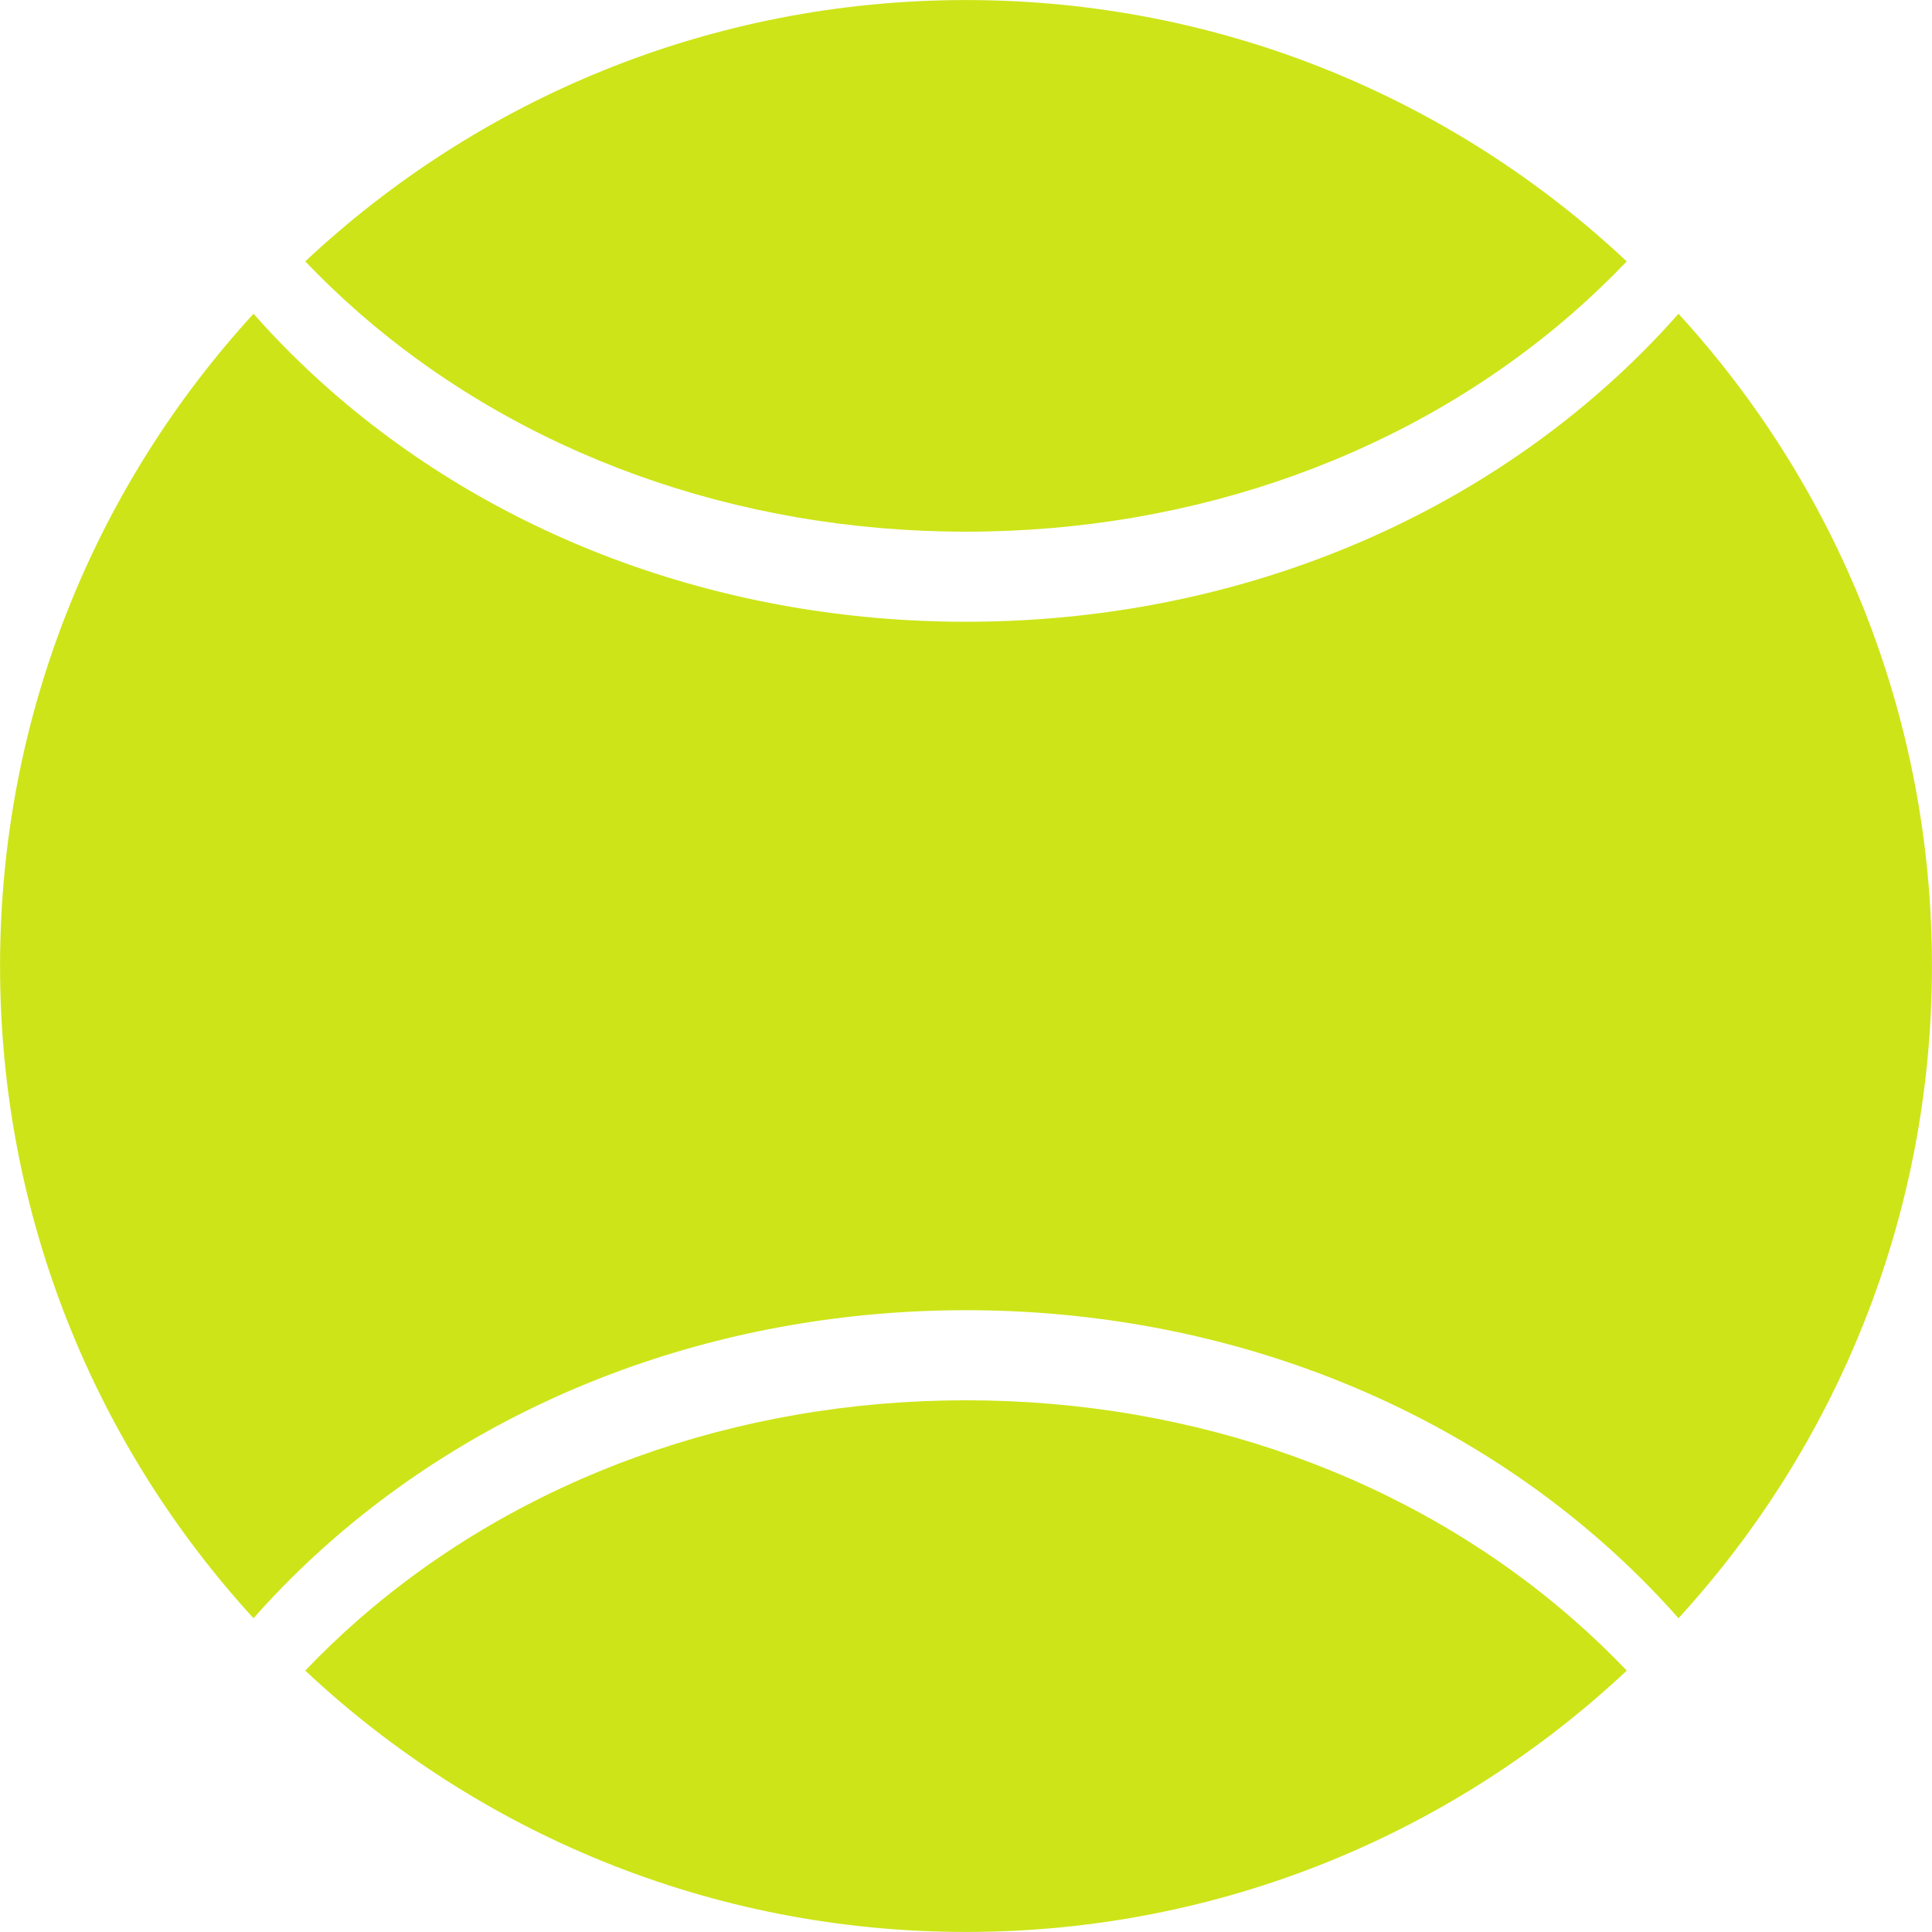
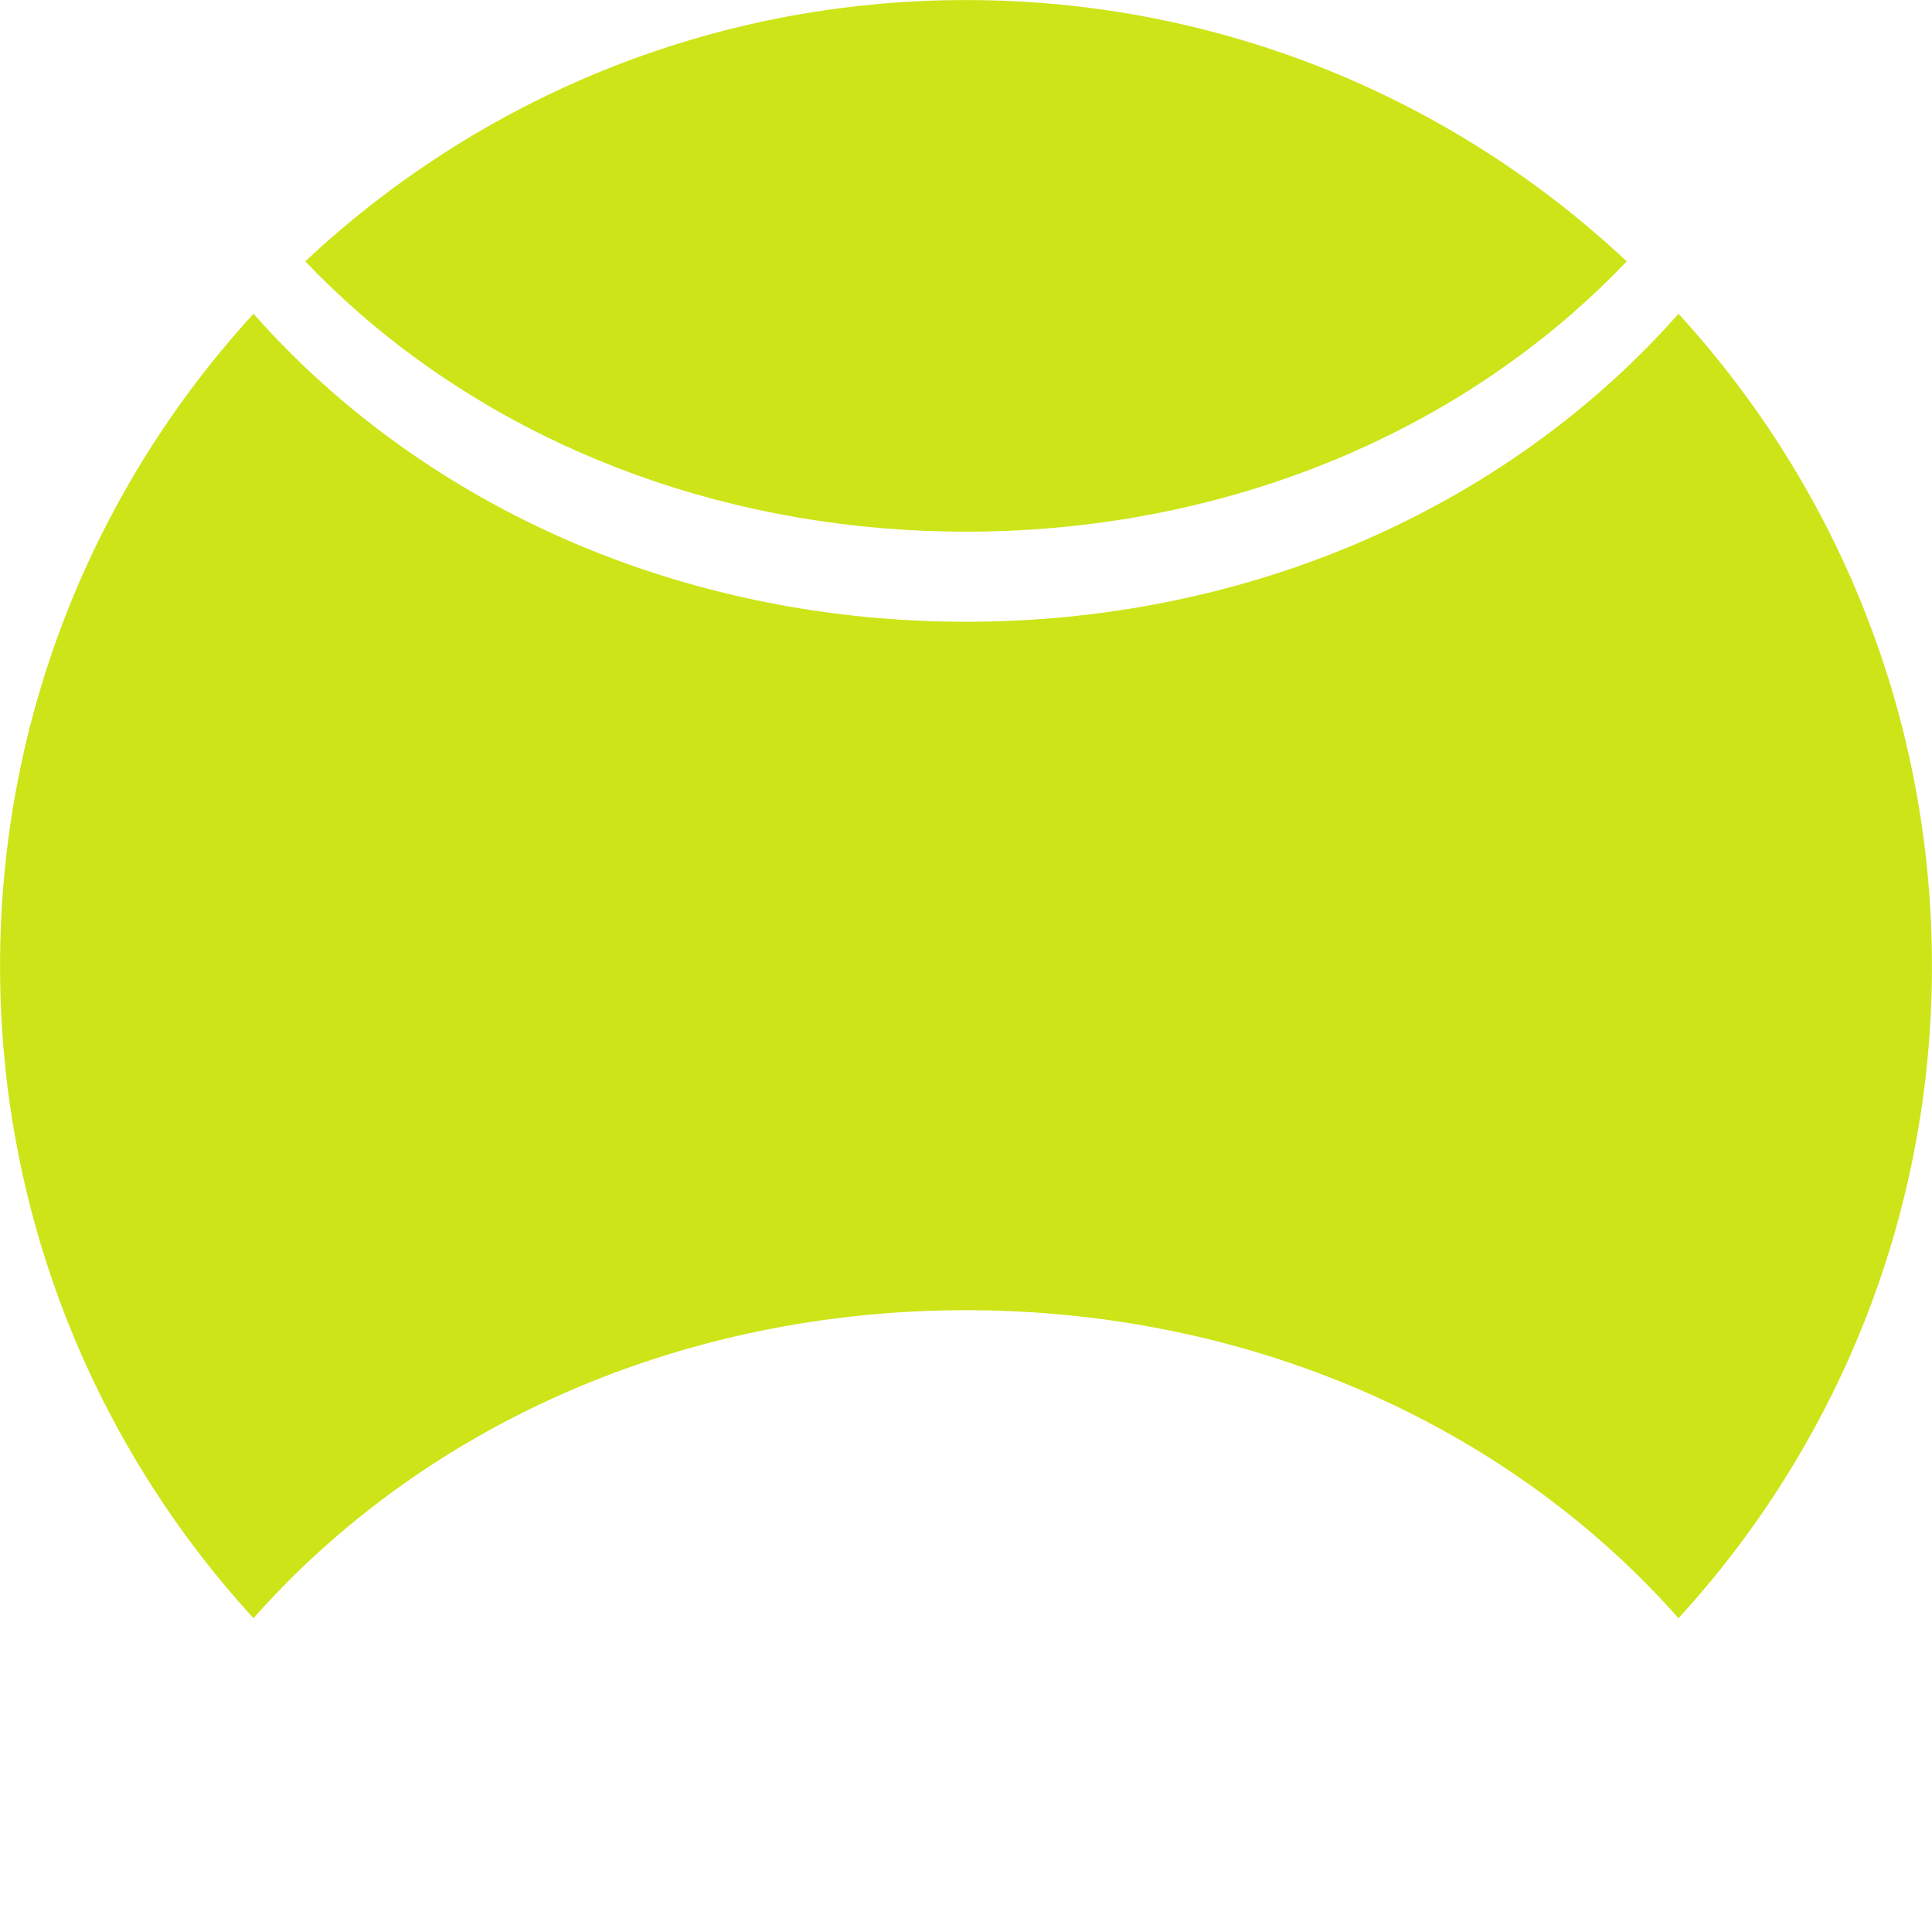
<svg xmlns="http://www.w3.org/2000/svg" fill="#cde418" height="709.6" preserveAspectRatio="xMidYMid meet" version="1" viewBox="145.2 145.2 709.6 709.6" width="709.6" zoomAndPan="magnify">
  <g id="change1_1">
-     <path d="M 742.688 758.789 C 679.238 818.32 593.887 854.781 500 854.781 C 406.137 854.781 320.785 818.32 257.324 758.801 C 263.488 752.305 270.062 746.016 277 739.949 C 336.402 688.082 415.598 659.508 500 659.508 C 584.414 659.508 663.609 688.082 723 739.949 C 729.938 746.016 736.5 752.305 742.688 758.789" fill="inherit" />
    <path d="M 257.324 241.199 C 320.785 181.668 406.137 145.219 500 145.219 C 593.875 145.219 679.227 181.668 742.676 241.199 C 736.5 247.688 729.938 253.973 723 260.039 C 663.609 311.918 584.414 340.48 500 340.48 C 415.598 340.48 336.402 311.918 277 260.039 C 270.062 253.973 263.5 247.688 257.324 241.199" fill="inherit" />
    <path d="M 854.781 500 C 854.781 592.332 819.5 676.426 761.688 739.555 C 752.832 729.496 743.215 719.934 732.859 710.891 C 670.492 656.422 587.801 626.422 500 626.422 C 412.211 626.422 329.52 656.422 267.152 710.891 C 256.797 719.934 247.18 729.496 238.312 739.555 C 180.5 676.426 145.219 592.332 145.219 500 C 145.219 407.656 180.5 323.551 238.32 260.434 C 247.18 270.492 256.797 280.055 267.152 289.098 C 329.52 343.57 412.211 373.566 500 373.566 C 587.801 373.566 670.492 343.57 732.859 289.098 C 743.215 280.055 752.832 270.492 761.688 260.445 C 819.5 323.562 854.781 407.668 854.781 500" fill="inherit" />
  </g>
</svg>